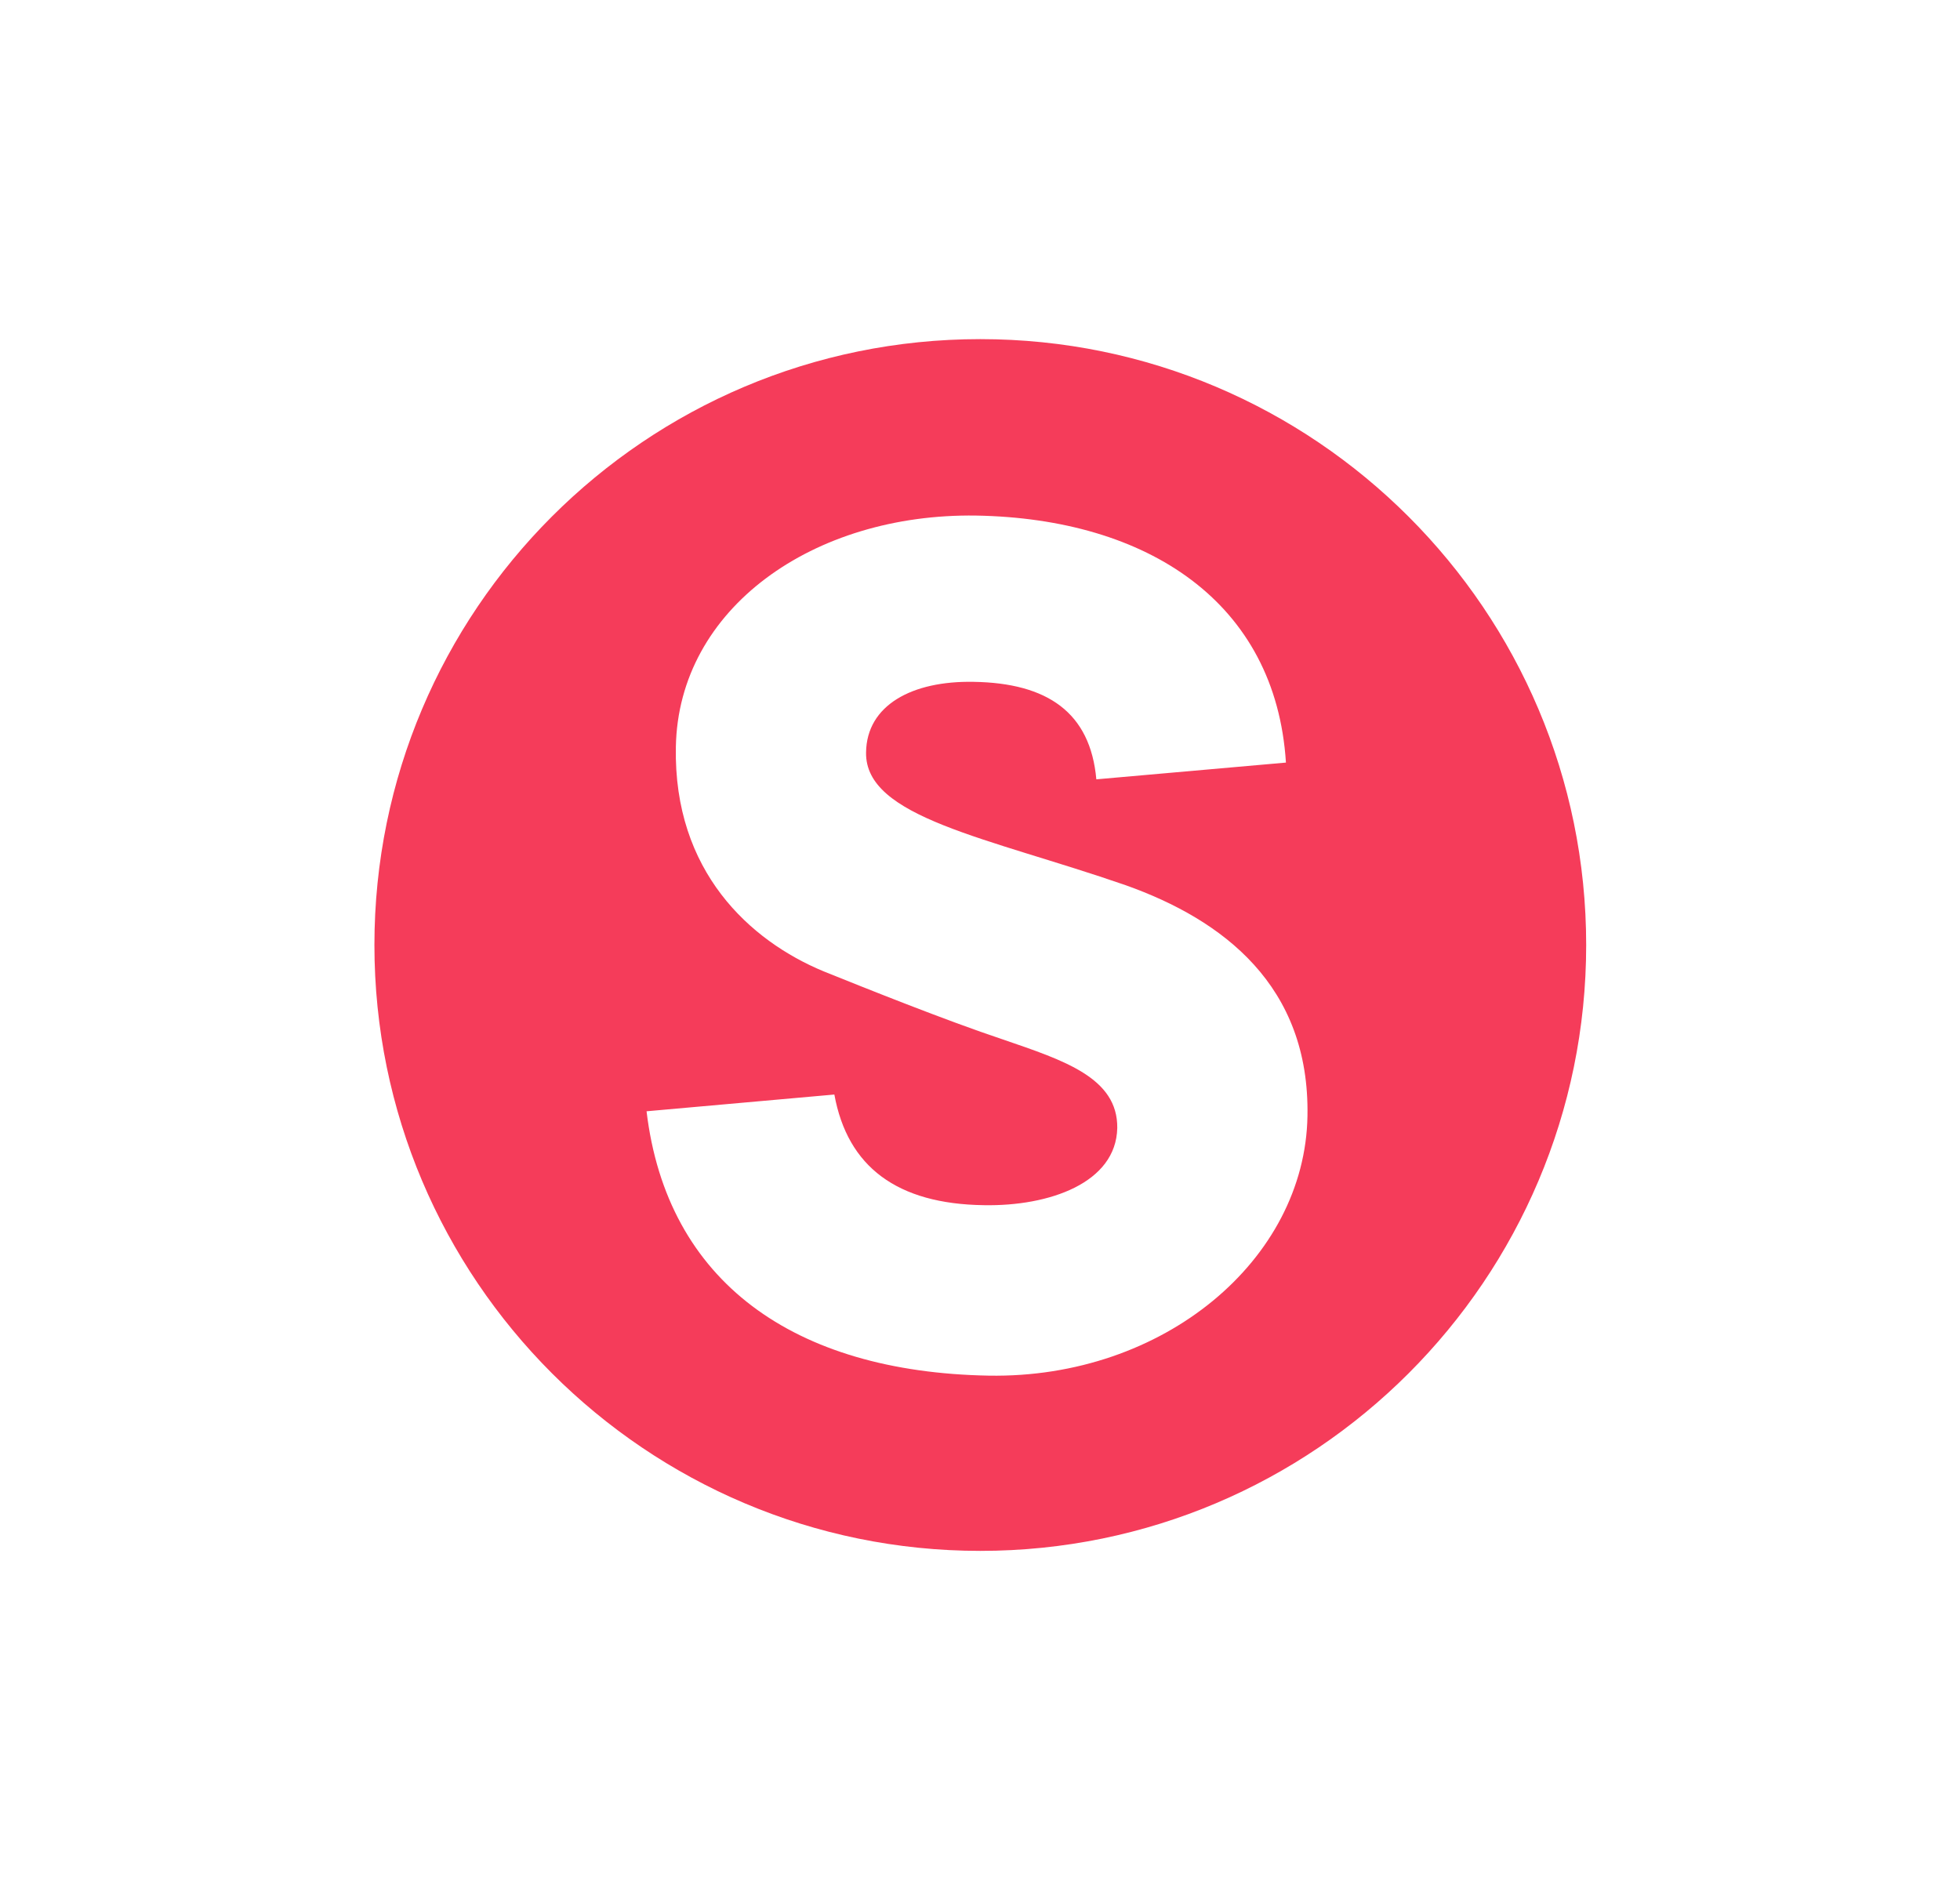
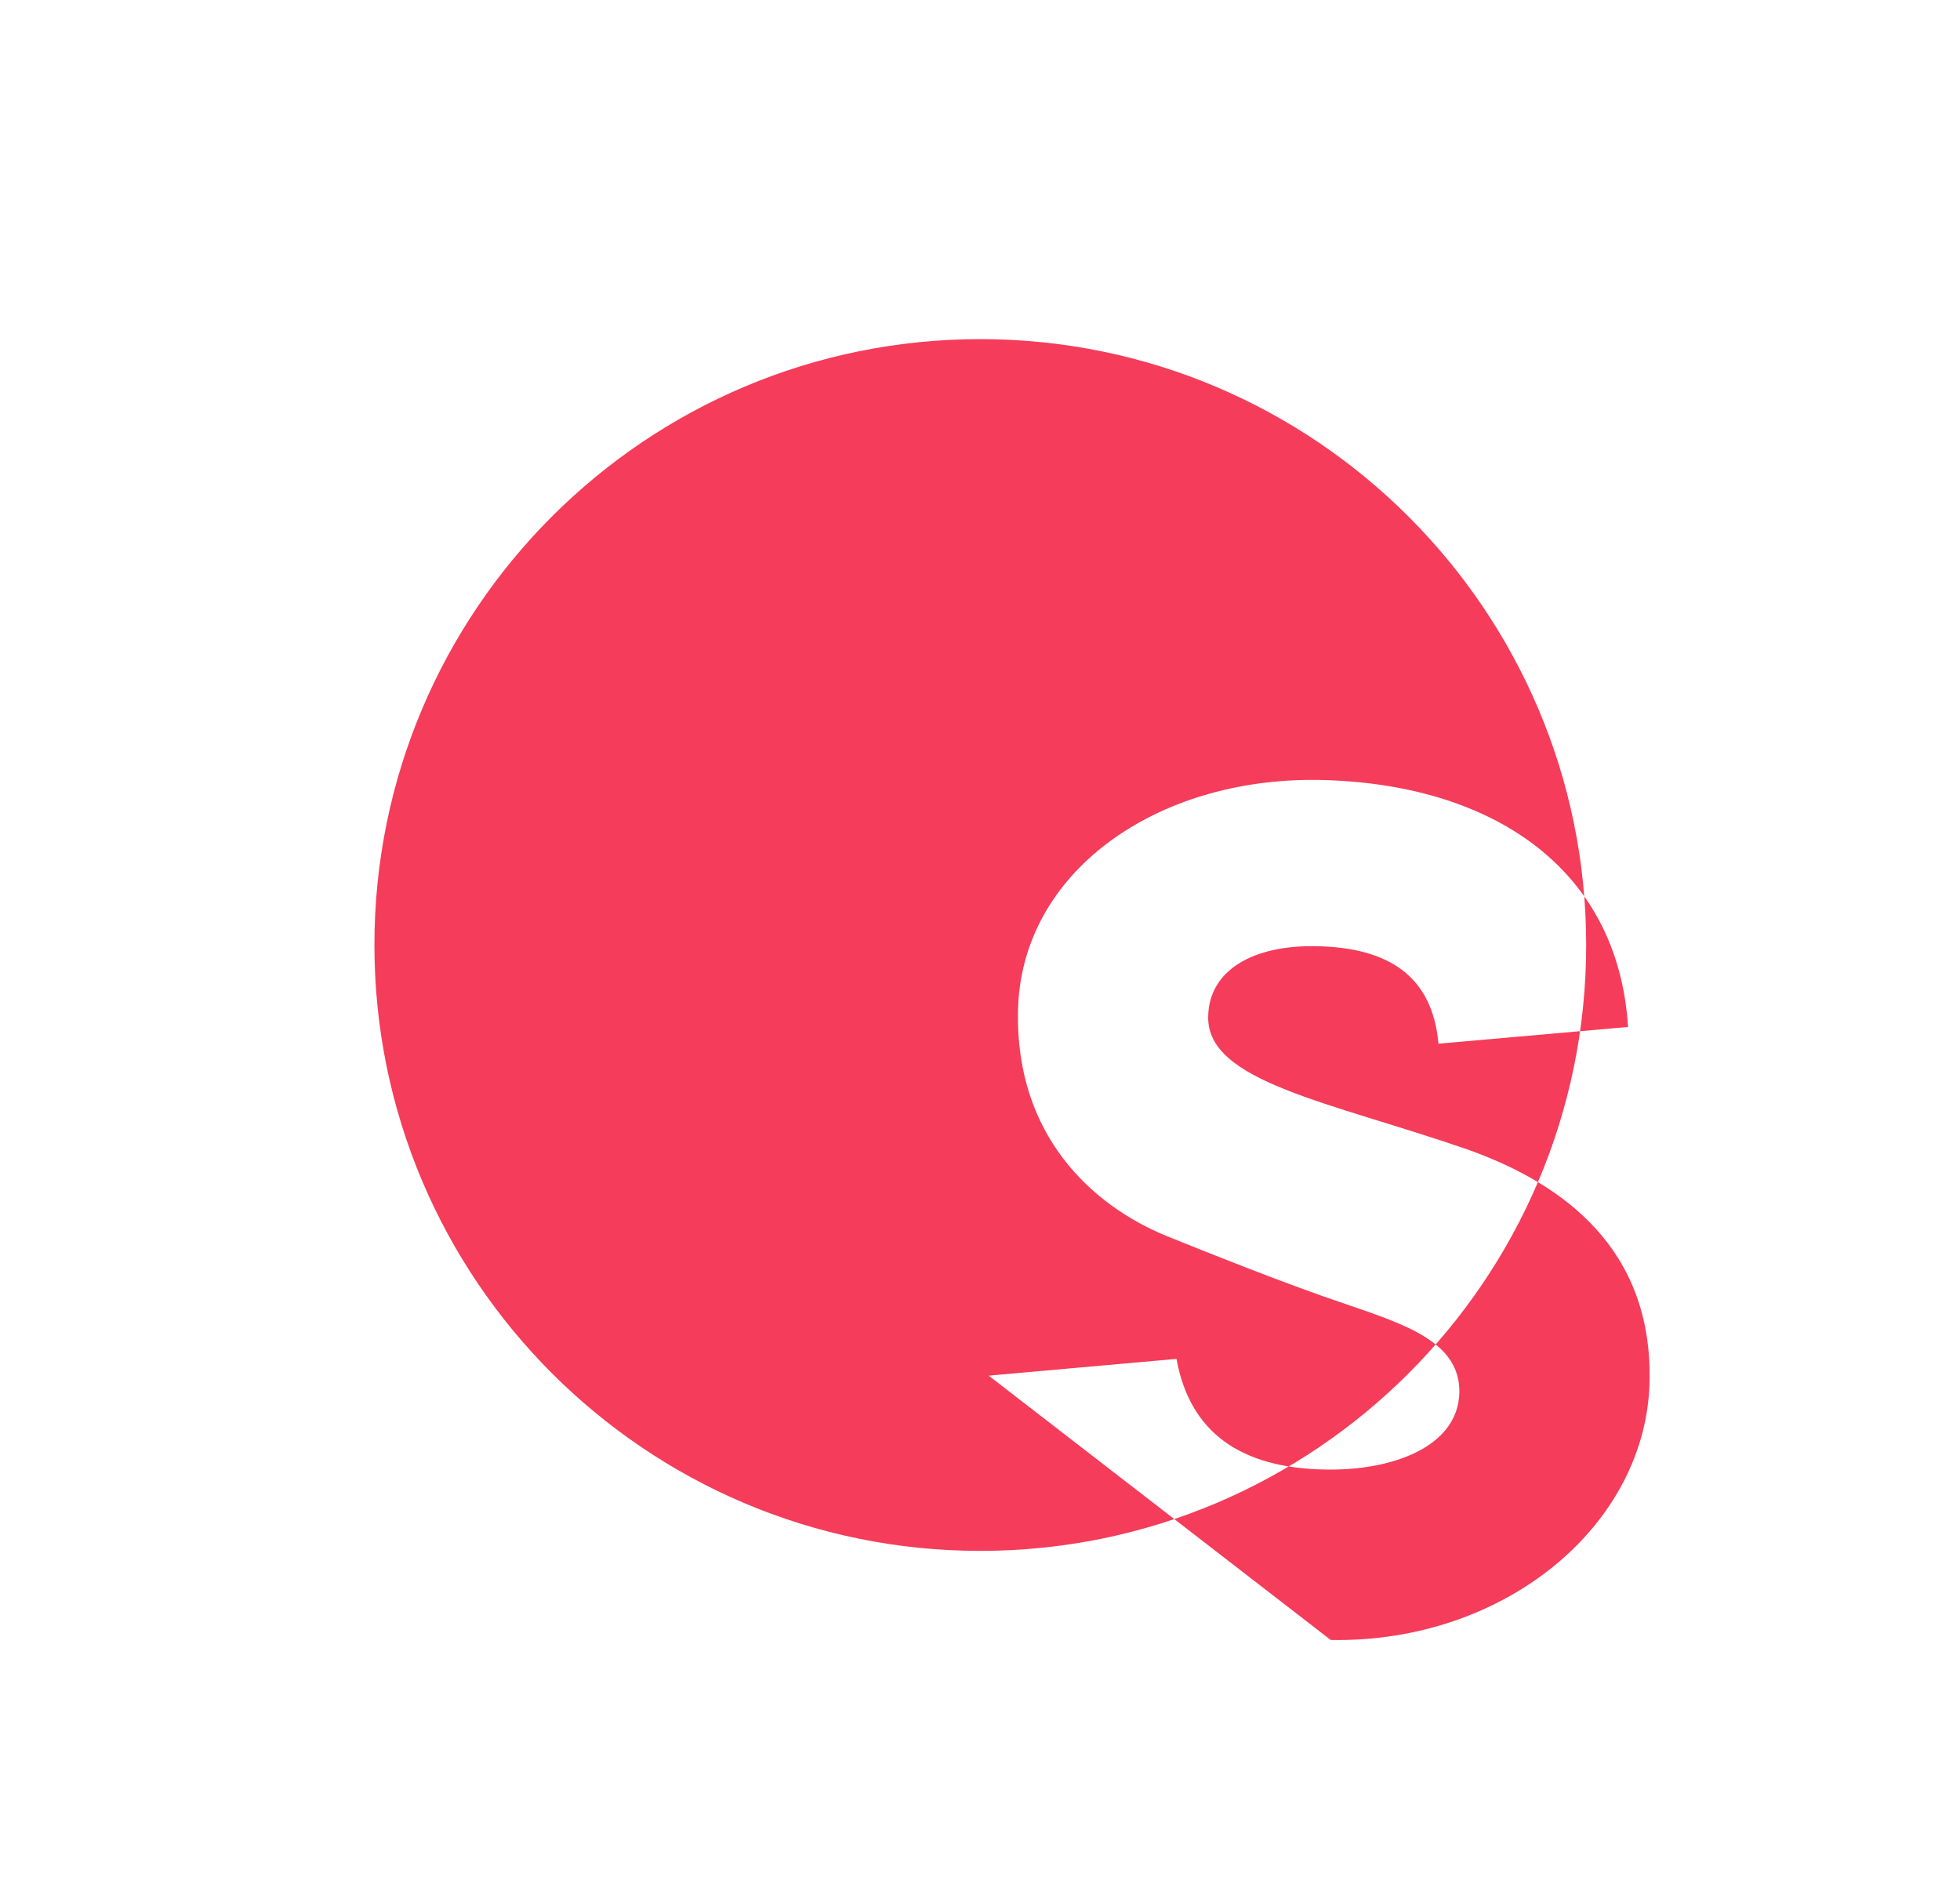
<svg xmlns="http://www.w3.org/2000/svg" id="Layer_2" version="1.1" viewBox="0 0 327.7 316.1">
  <defs>
    <style>
      .st0 {
        fill: none;
      }

      .st1 {
        fill: #f53c5a;
      }
    </style>
  </defs>
  <g id="Logo">
-     <path class="st1" d="M163.9,56.7c-56,0-101.3,45.4-101.3,101.3s45.4,101.3,101.3,101.3,101.3-45.4,101.3-101.3-45.4-101.3-101.3-101.3ZM165.3,230c-32.6-.6-53.8-15.7-57.2-44.2l31.4-2.8c2.2,12.1,10.5,18.3,25,18.5,10.9.2,22.1-3.7,22.3-12.9.1-8.4-8.9-11.3-19.1-14.8-9.6-3.2-23.3-8.7-30-11.4-12.3-5.1-25.1-16.7-24.7-37.5.4-23.2,23-39.1,50.2-38.7,28.7.5,50.1,14.5,51.8,41.3l-31.7,2.8c-1-11.2-8.2-16.1-20.5-16.3-10.3-.2-17.9,3.9-18,11.8-.2,10.9,20.3,14.2,43.4,22.2,16.3,5.8,30.8,16.8,30.4,38.6-.4,24-24,43.9-53.3,43.4h0Z" />
-     <rect class="st0" width="327.7" height="316.1" />
+     <path class="st1" d="M163.9,56.7c-56,0-101.3,45.4-101.3,101.3s45.4,101.3,101.3,101.3,101.3-45.4,101.3-101.3-45.4-101.3-101.3-101.3ZM165.3,230l31.4-2.8c2.2,12.1,10.5,18.3,25,18.5,10.9.2,22.1-3.7,22.3-12.9.1-8.4-8.9-11.3-19.1-14.8-9.6-3.2-23.3-8.7-30-11.4-12.3-5.1-25.1-16.7-24.7-37.5.4-23.2,23-39.1,50.2-38.7,28.7.5,50.1,14.5,51.8,41.3l-31.7,2.8c-1-11.2-8.2-16.1-20.5-16.3-10.3-.2-17.9,3.9-18,11.8-.2,10.9,20.3,14.2,43.4,22.2,16.3,5.8,30.8,16.8,30.4,38.6-.4,24-24,43.9-53.3,43.4h0Z" />
  </g>
</svg>